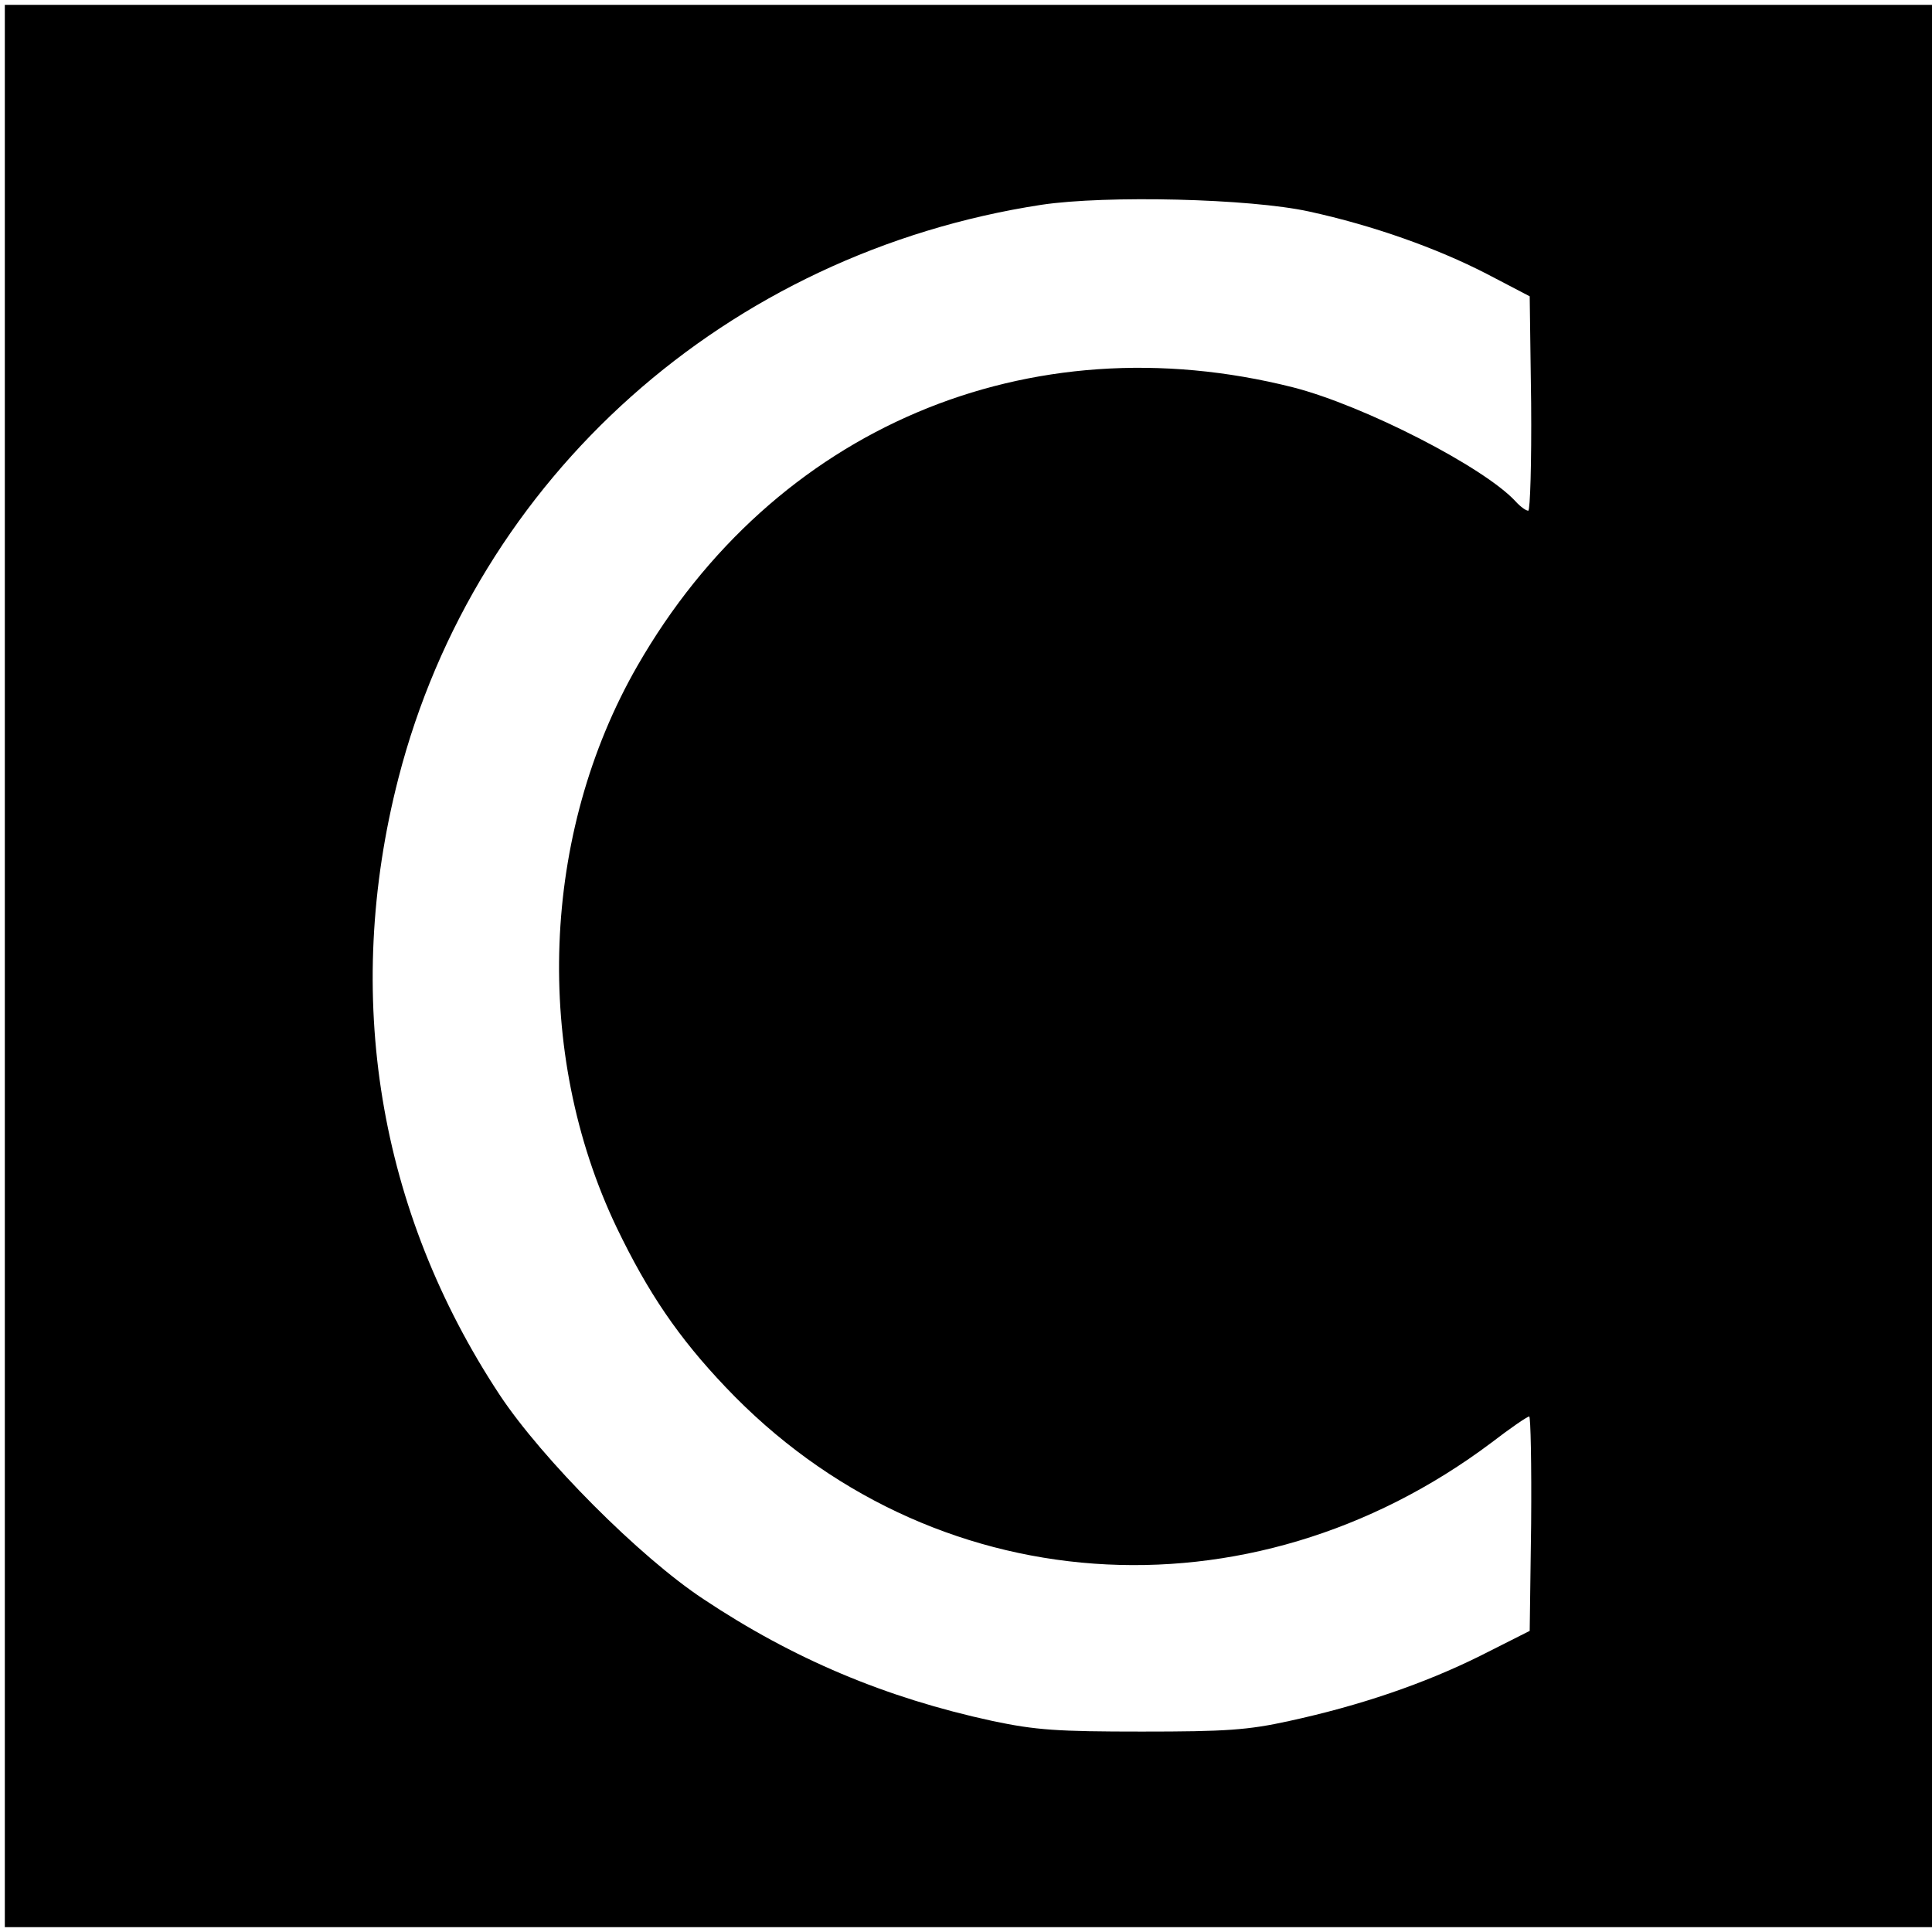
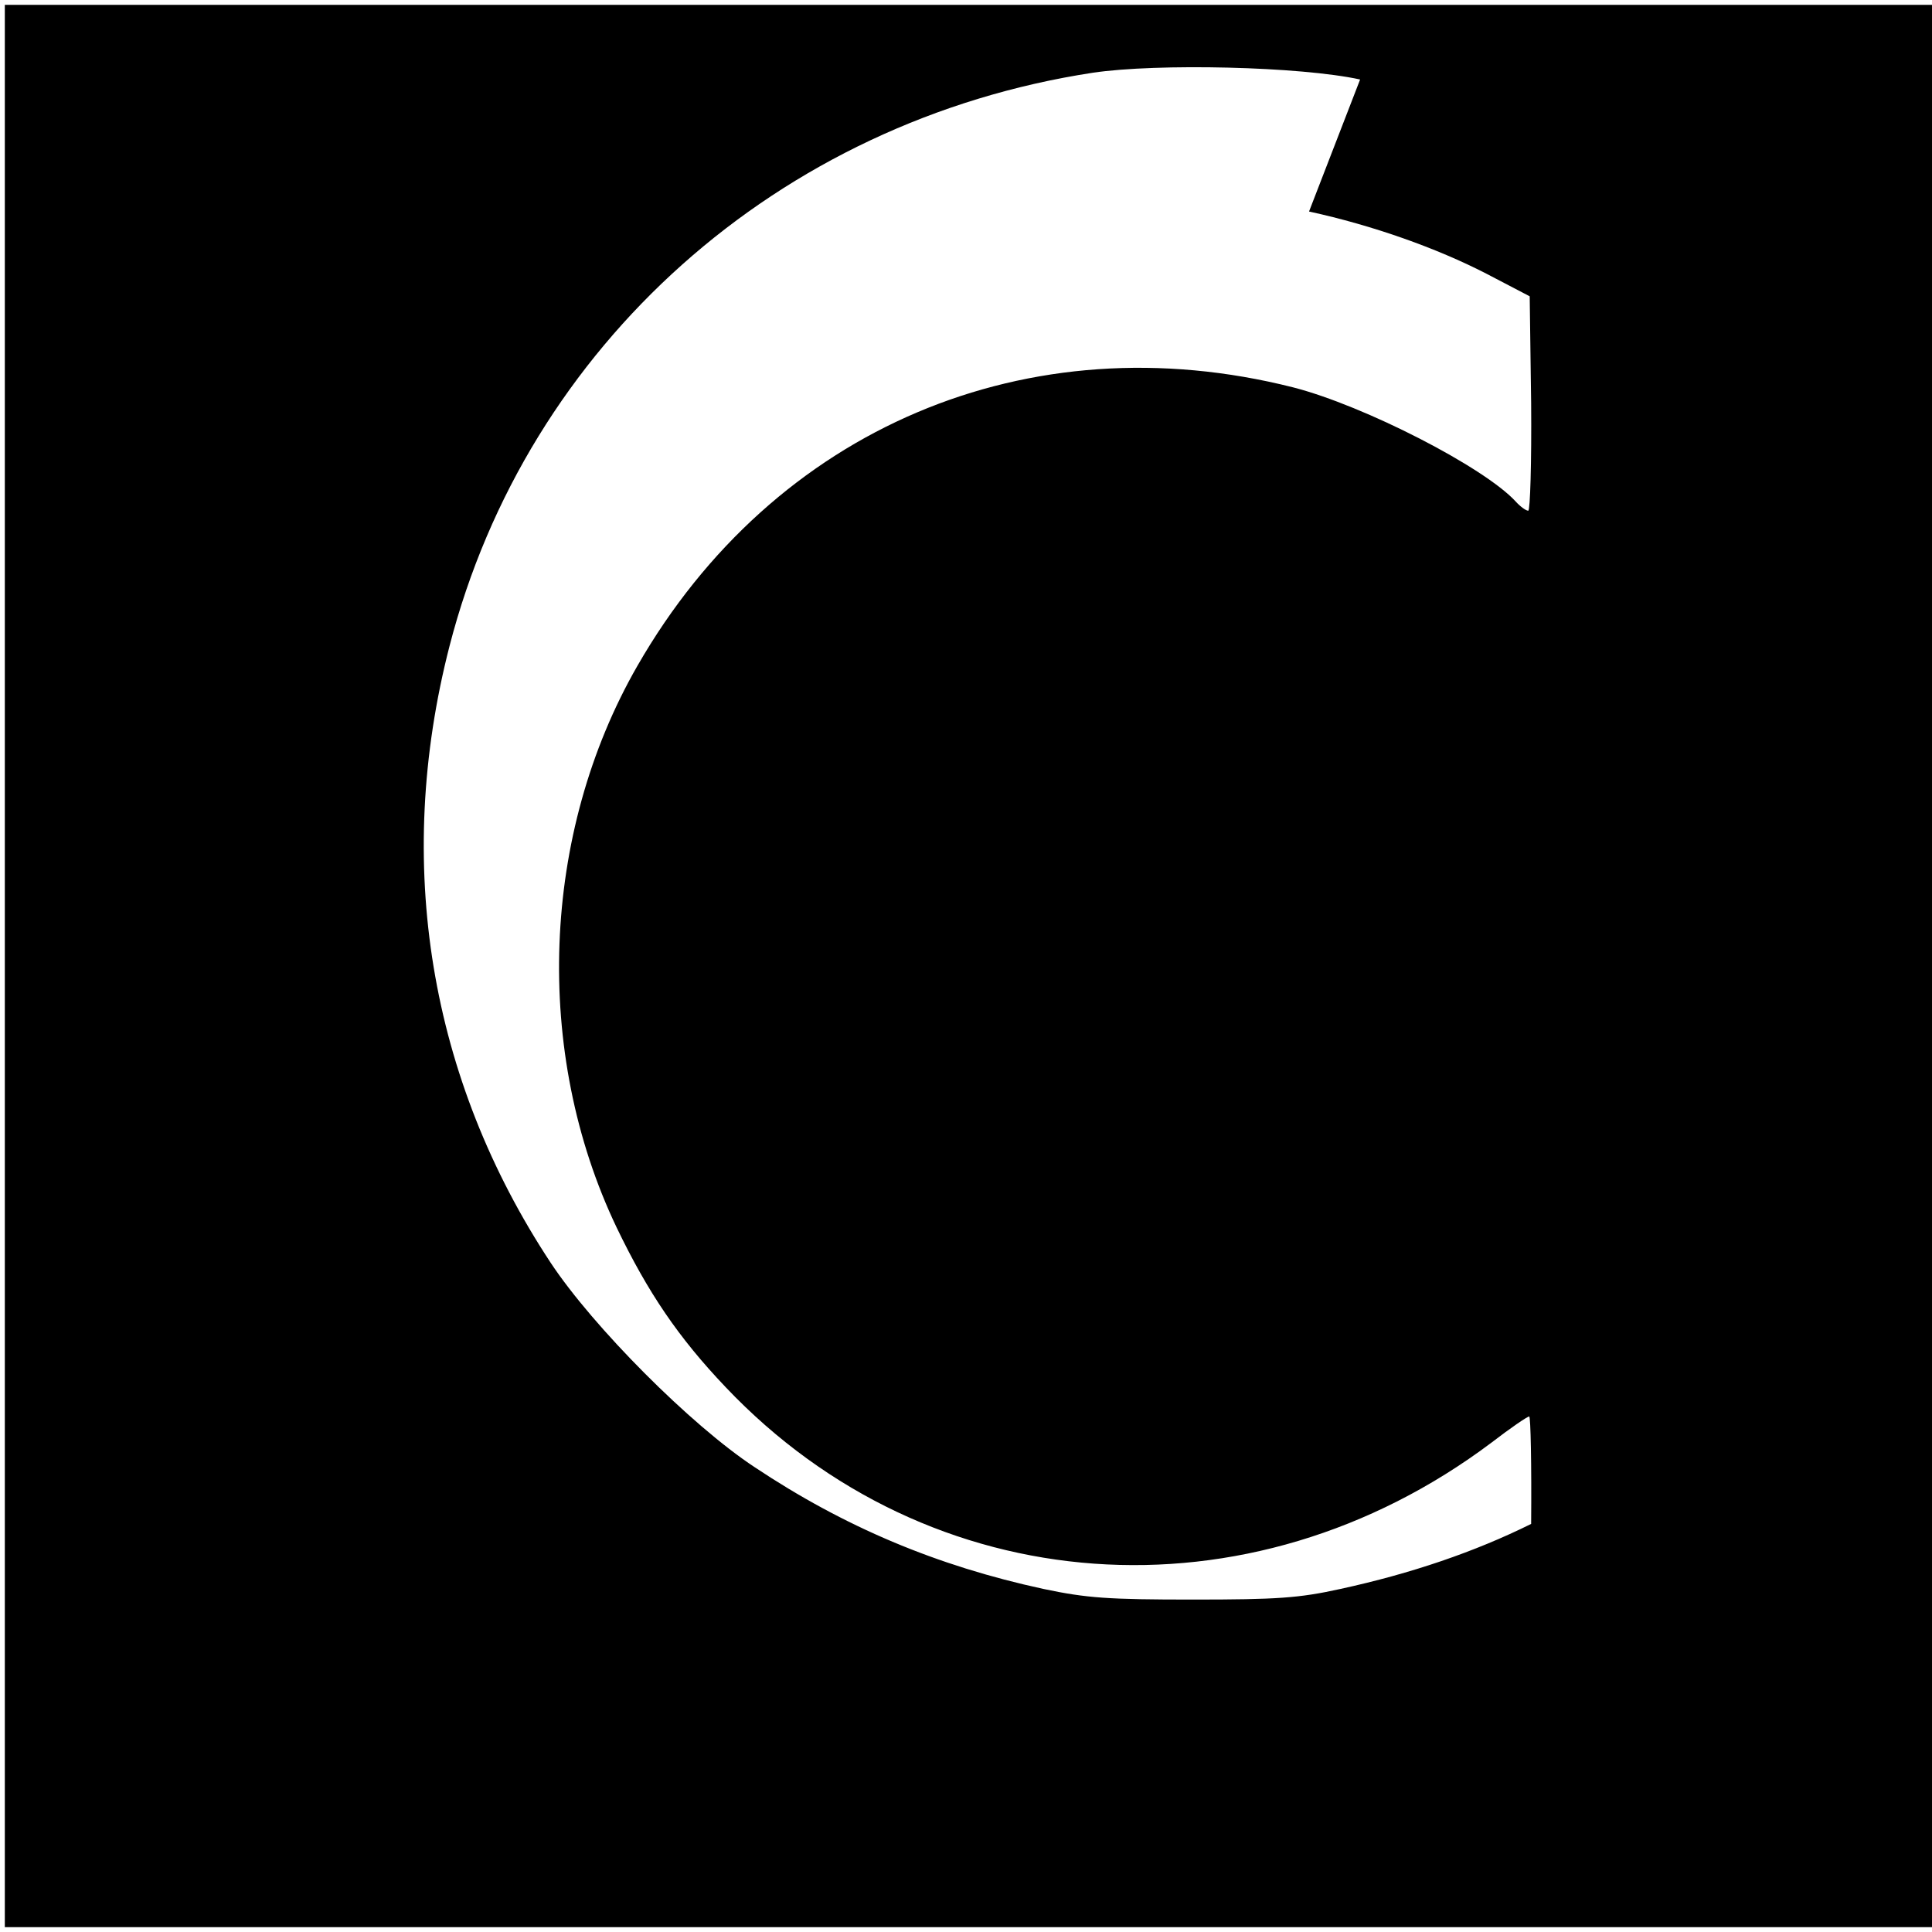
<svg xmlns="http://www.w3.org/2000/svg" version="1.0" width="401pt" height="401pt" viewBox="0 0 401 401" preserveAspectRatio="xMidYMid meet">
  <g transform="translate(0,401) scale(0.1,-0.1)" fill="#000000" stroke="none">
-     <path d="M10 2005 l0 -1995 2000 0 2000 0 0 1995 0 1995 -2000 0 -2000 0 0 -1995z m2707 1566 c133 -29 265 -76 368 -129 l90 -47 3 -222 c1 -123 -2 -223 -6 -223 -5 0 -17 9 -26 19 -65 71 -314 199 -462 237 -550 139 -1078 -85 -1361 -578 -200 -348 -217 -802 -43 -1166 65 -135 128 -228 226 -331 423 -446 1087 -493 1590 -115 39 30 74 54 78 54 3 0 5 -100 4 -223 l-3 -222 -103 -52 c-117 -58 -249 -103 -396 -135 -86 -19 -132 -22 -306 -22 -175 0 -220 3 -310 22 -222 48 -414 129 -600 253 -132 87 -335 291 -423 424 -252 382 -326 829 -210 1280 161 625 682 1090 1335 1190 134 20 432 13 555 -14z" />
+     <path d="M10 2005 l0 -1995 2000 0 2000 0 0 1995 0 1995 -2000 0 -2000 0 0 -1995z m2707 1566 c133 -29 265 -76 368 -129 l90 -47 3 -222 c1 -123 -2 -223 -6 -223 -5 0 -17 9 -26 19 -65 71 -314 199 -462 237 -550 139 -1078 -85 -1361 -578 -200 -348 -217 -802 -43 -1166 65 -135 128 -228 226 -331 423 -446 1087 -493 1590 -115 39 30 74 54 78 54 3 0 5 -100 4 -223 c-117 -58 -249 -103 -396 -135 -86 -19 -132 -22 -306 -22 -175 0 -220 3 -310 22 -222 48 -414 129 -600 253 -132 87 -335 291 -423 424 -252 382 -326 829 -210 1280 161 625 682 1090 1335 1190 134 20 432 13 555 -14z" />
  </g>
</svg>